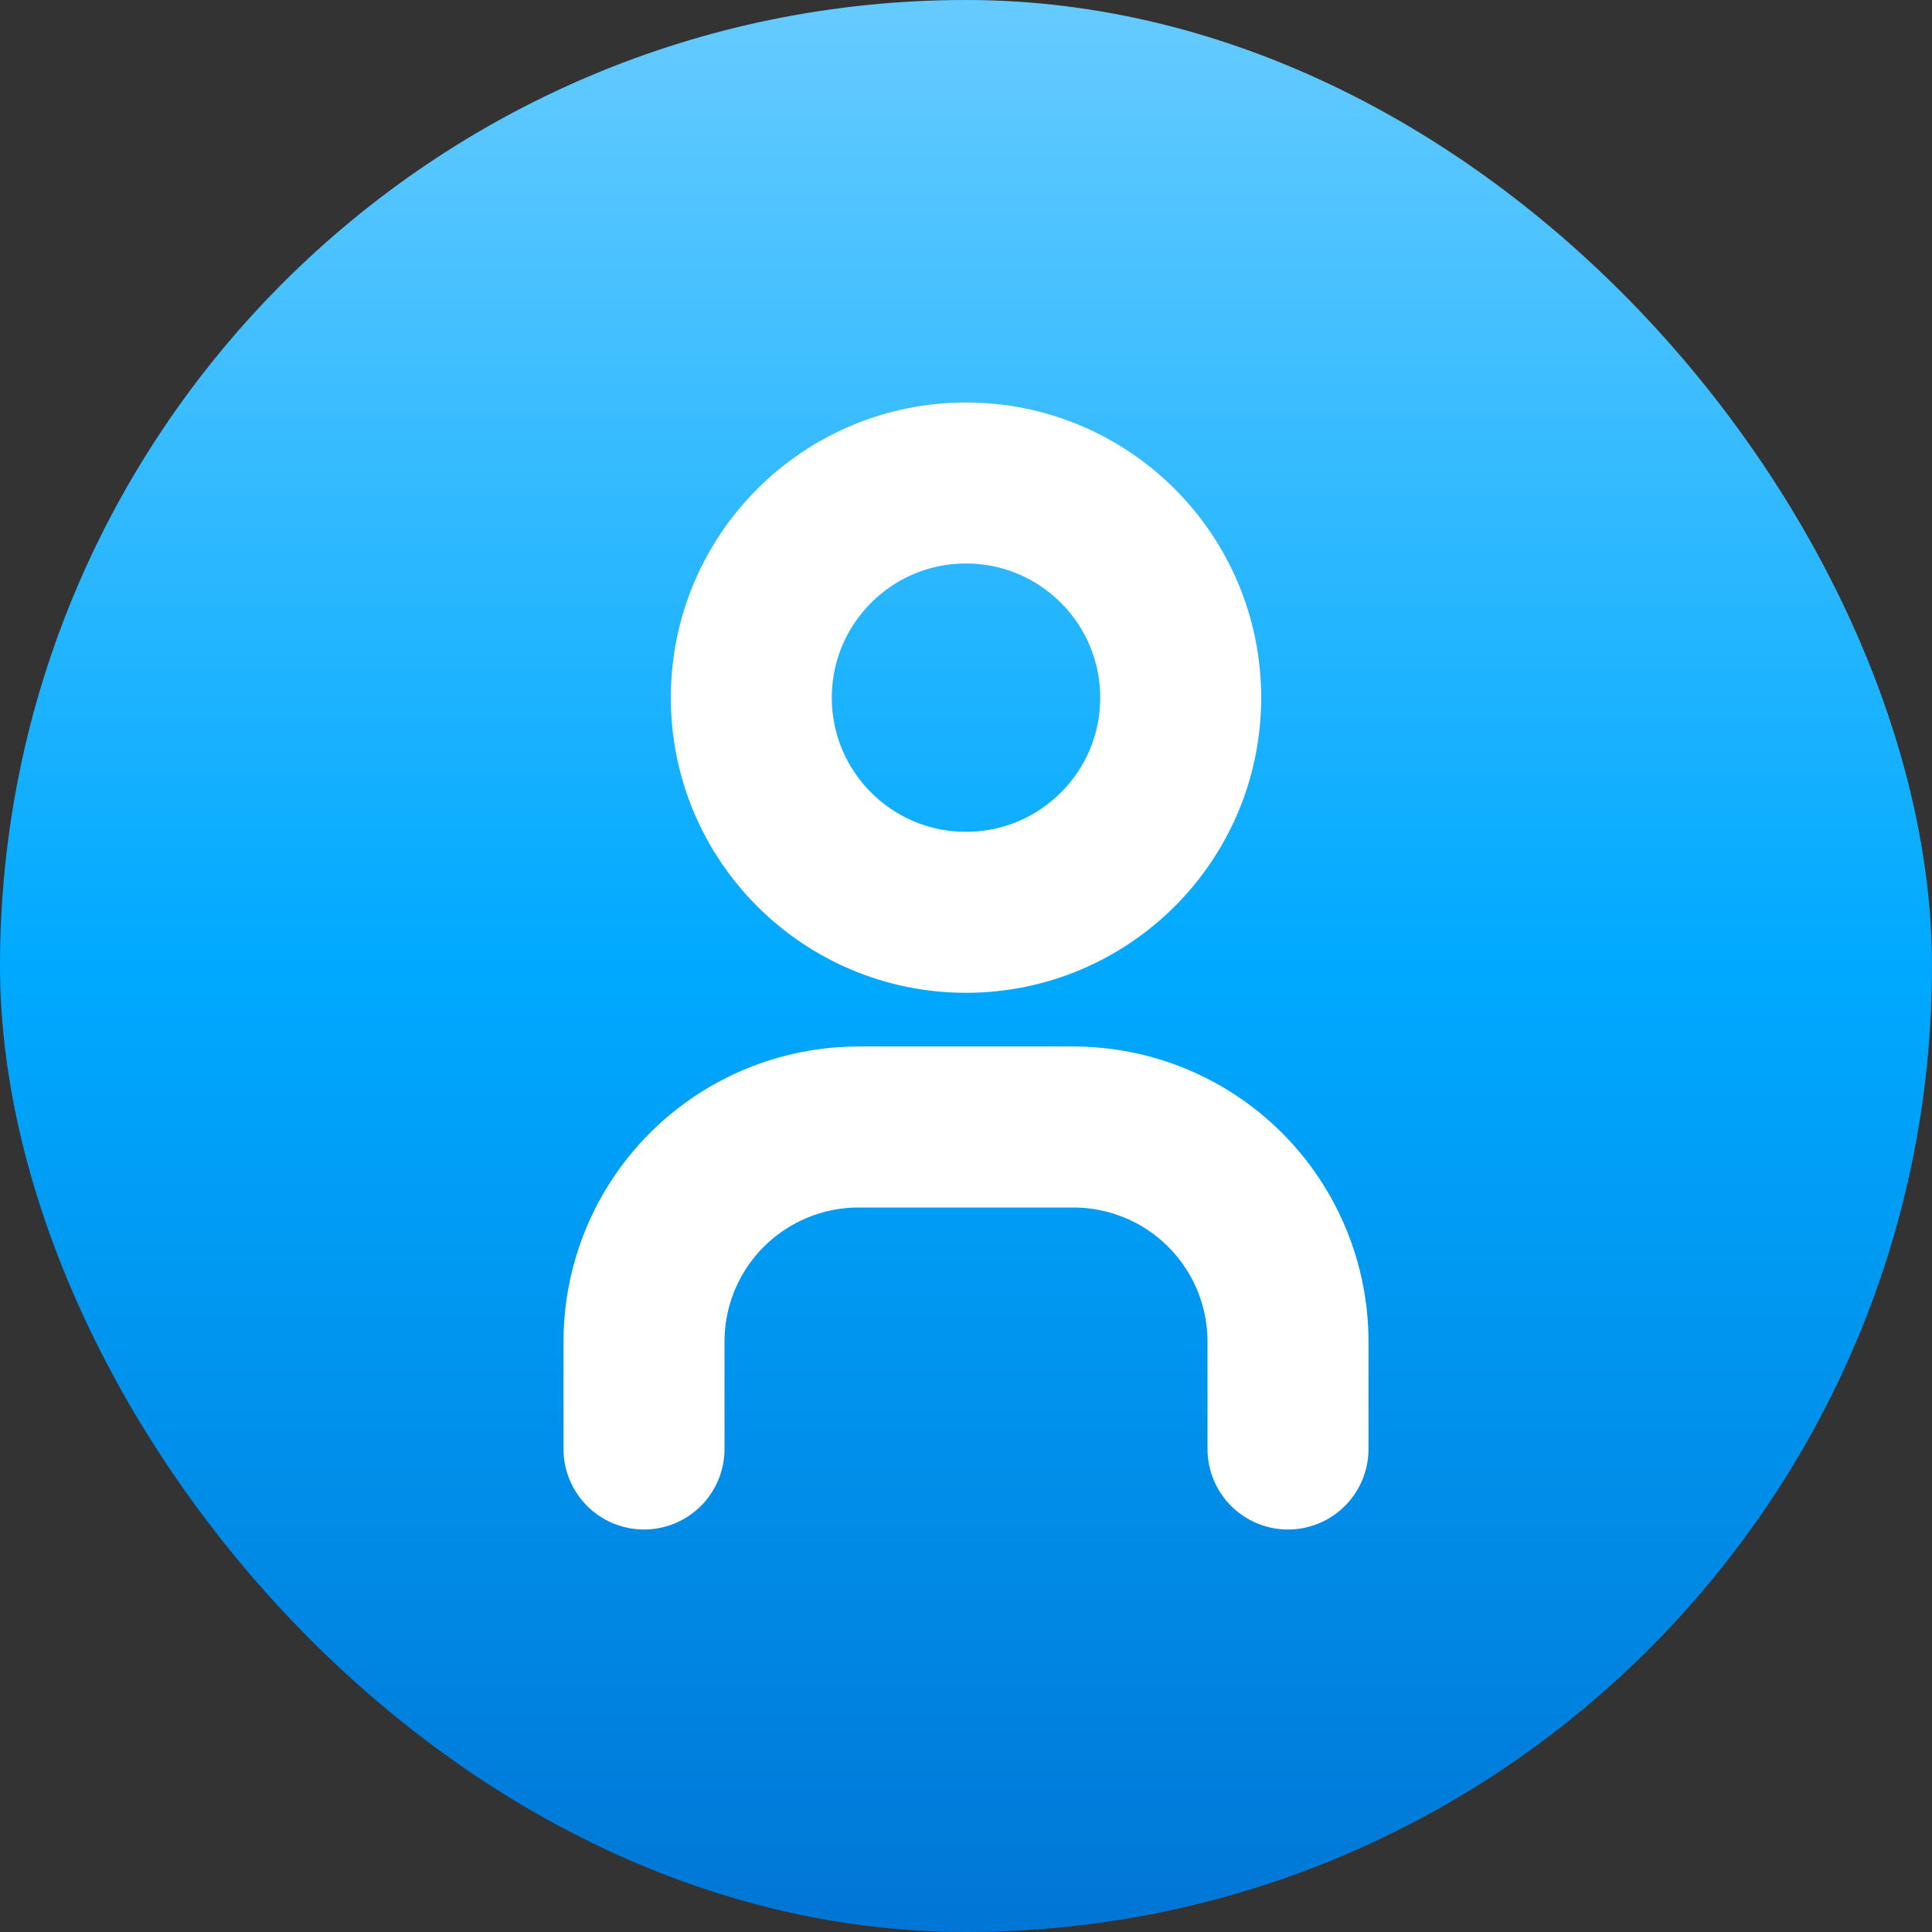
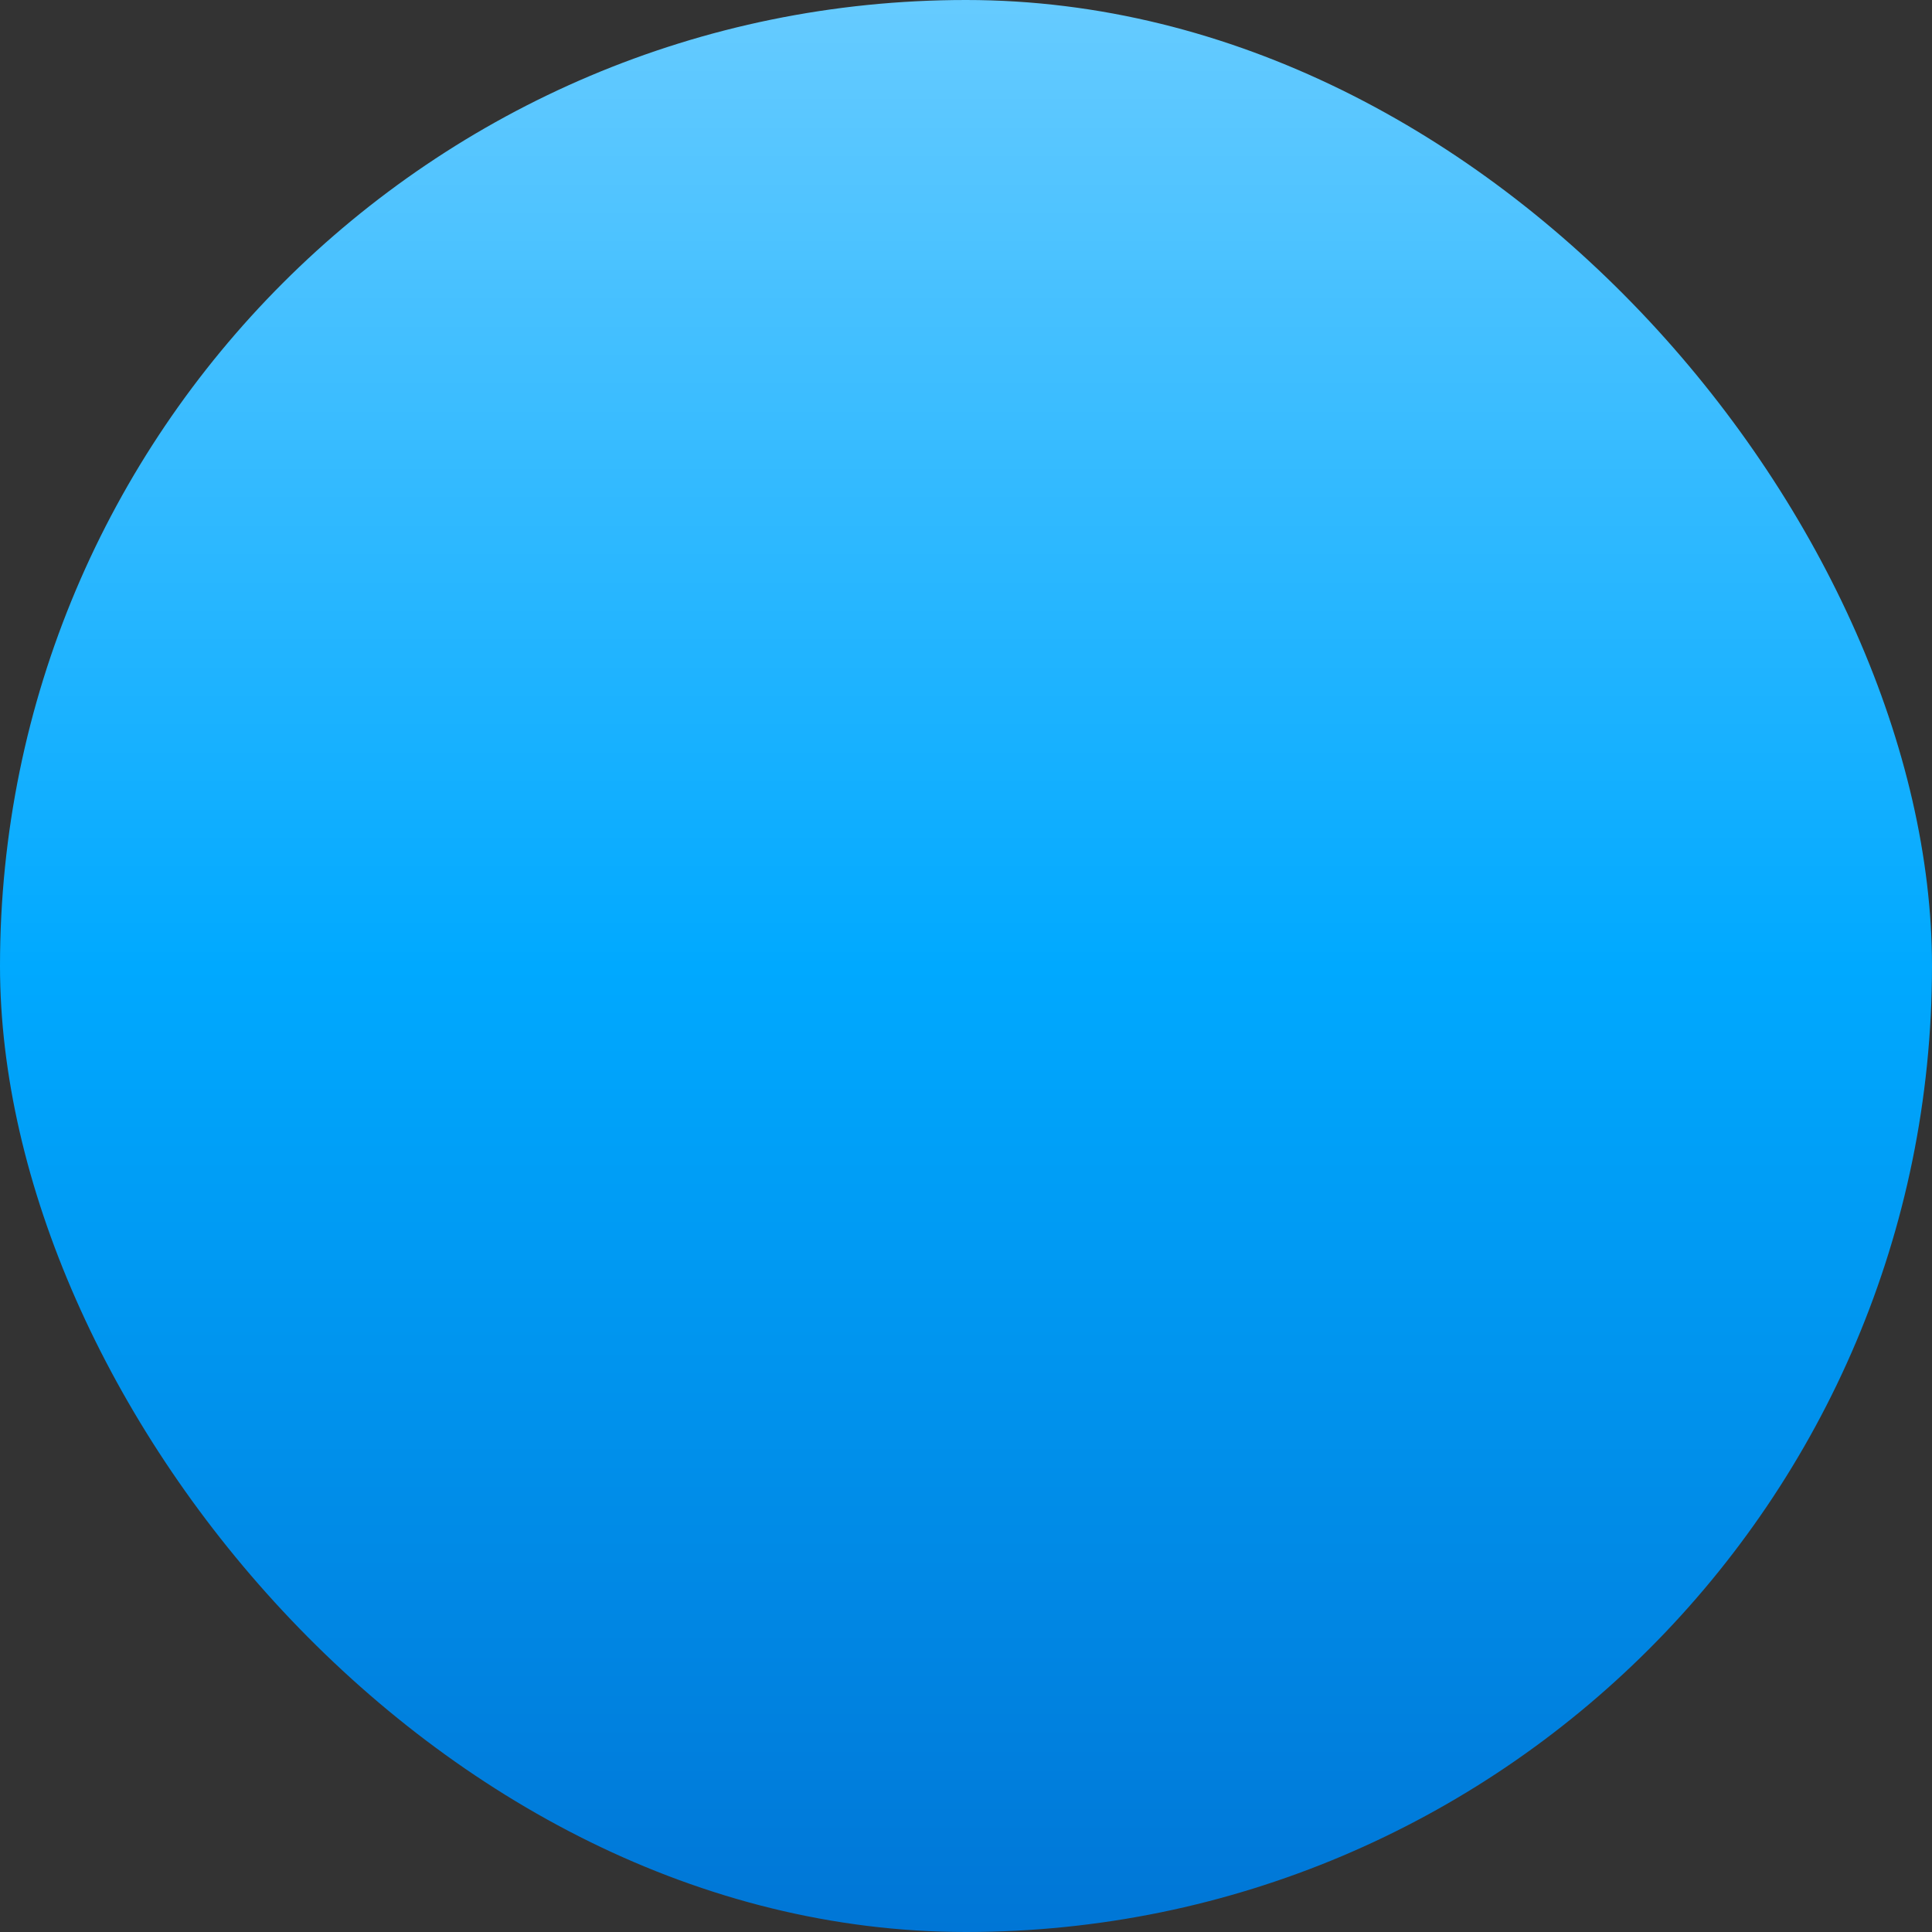
<svg xmlns="http://www.w3.org/2000/svg" width="24" height="24" viewBox="0 0 24 24" fill="none">
  <rect x="0" y="0" width="24" height="24" fill="#333333" stroke="none" />
  <rect width="24" height="24" rx="12" fill="url(#paint0_linear_2768_47430)" />
-   <path d="M8 18V16.667C8 15.959 8.281 15.281 8.781 14.781C9.281 14.281 9.959 14 10.667 14H13.333C14.041 14 14.719 14.281 15.219 14.781C15.719 15.281 16 15.959 16 16.667V18M14.667 8.667C14.667 10.139 13.473 11.333 12 11.333C10.527 11.333 9.333 10.139 9.333 8.667C9.333 7.194 10.527 6 12 6C13.473 6 14.667 7.194 14.667 8.667Z" stroke="white" stroke-width="2" stroke-linecap="round" stroke-linejoin="round" />
  <defs>
    <linearGradient id="paint0_linear_2768_47430" x1="12" y1="0" x2="12" y2="24" gradientUnits="userSpaceOnUse">
      <stop stop-color="#66CBFF" />
      <stop offset="0.5" stop-color="#00A9FF" />
      <stop offset="1" stop-color="#0076D6" />
    </linearGradient>
  </defs>
</svg>